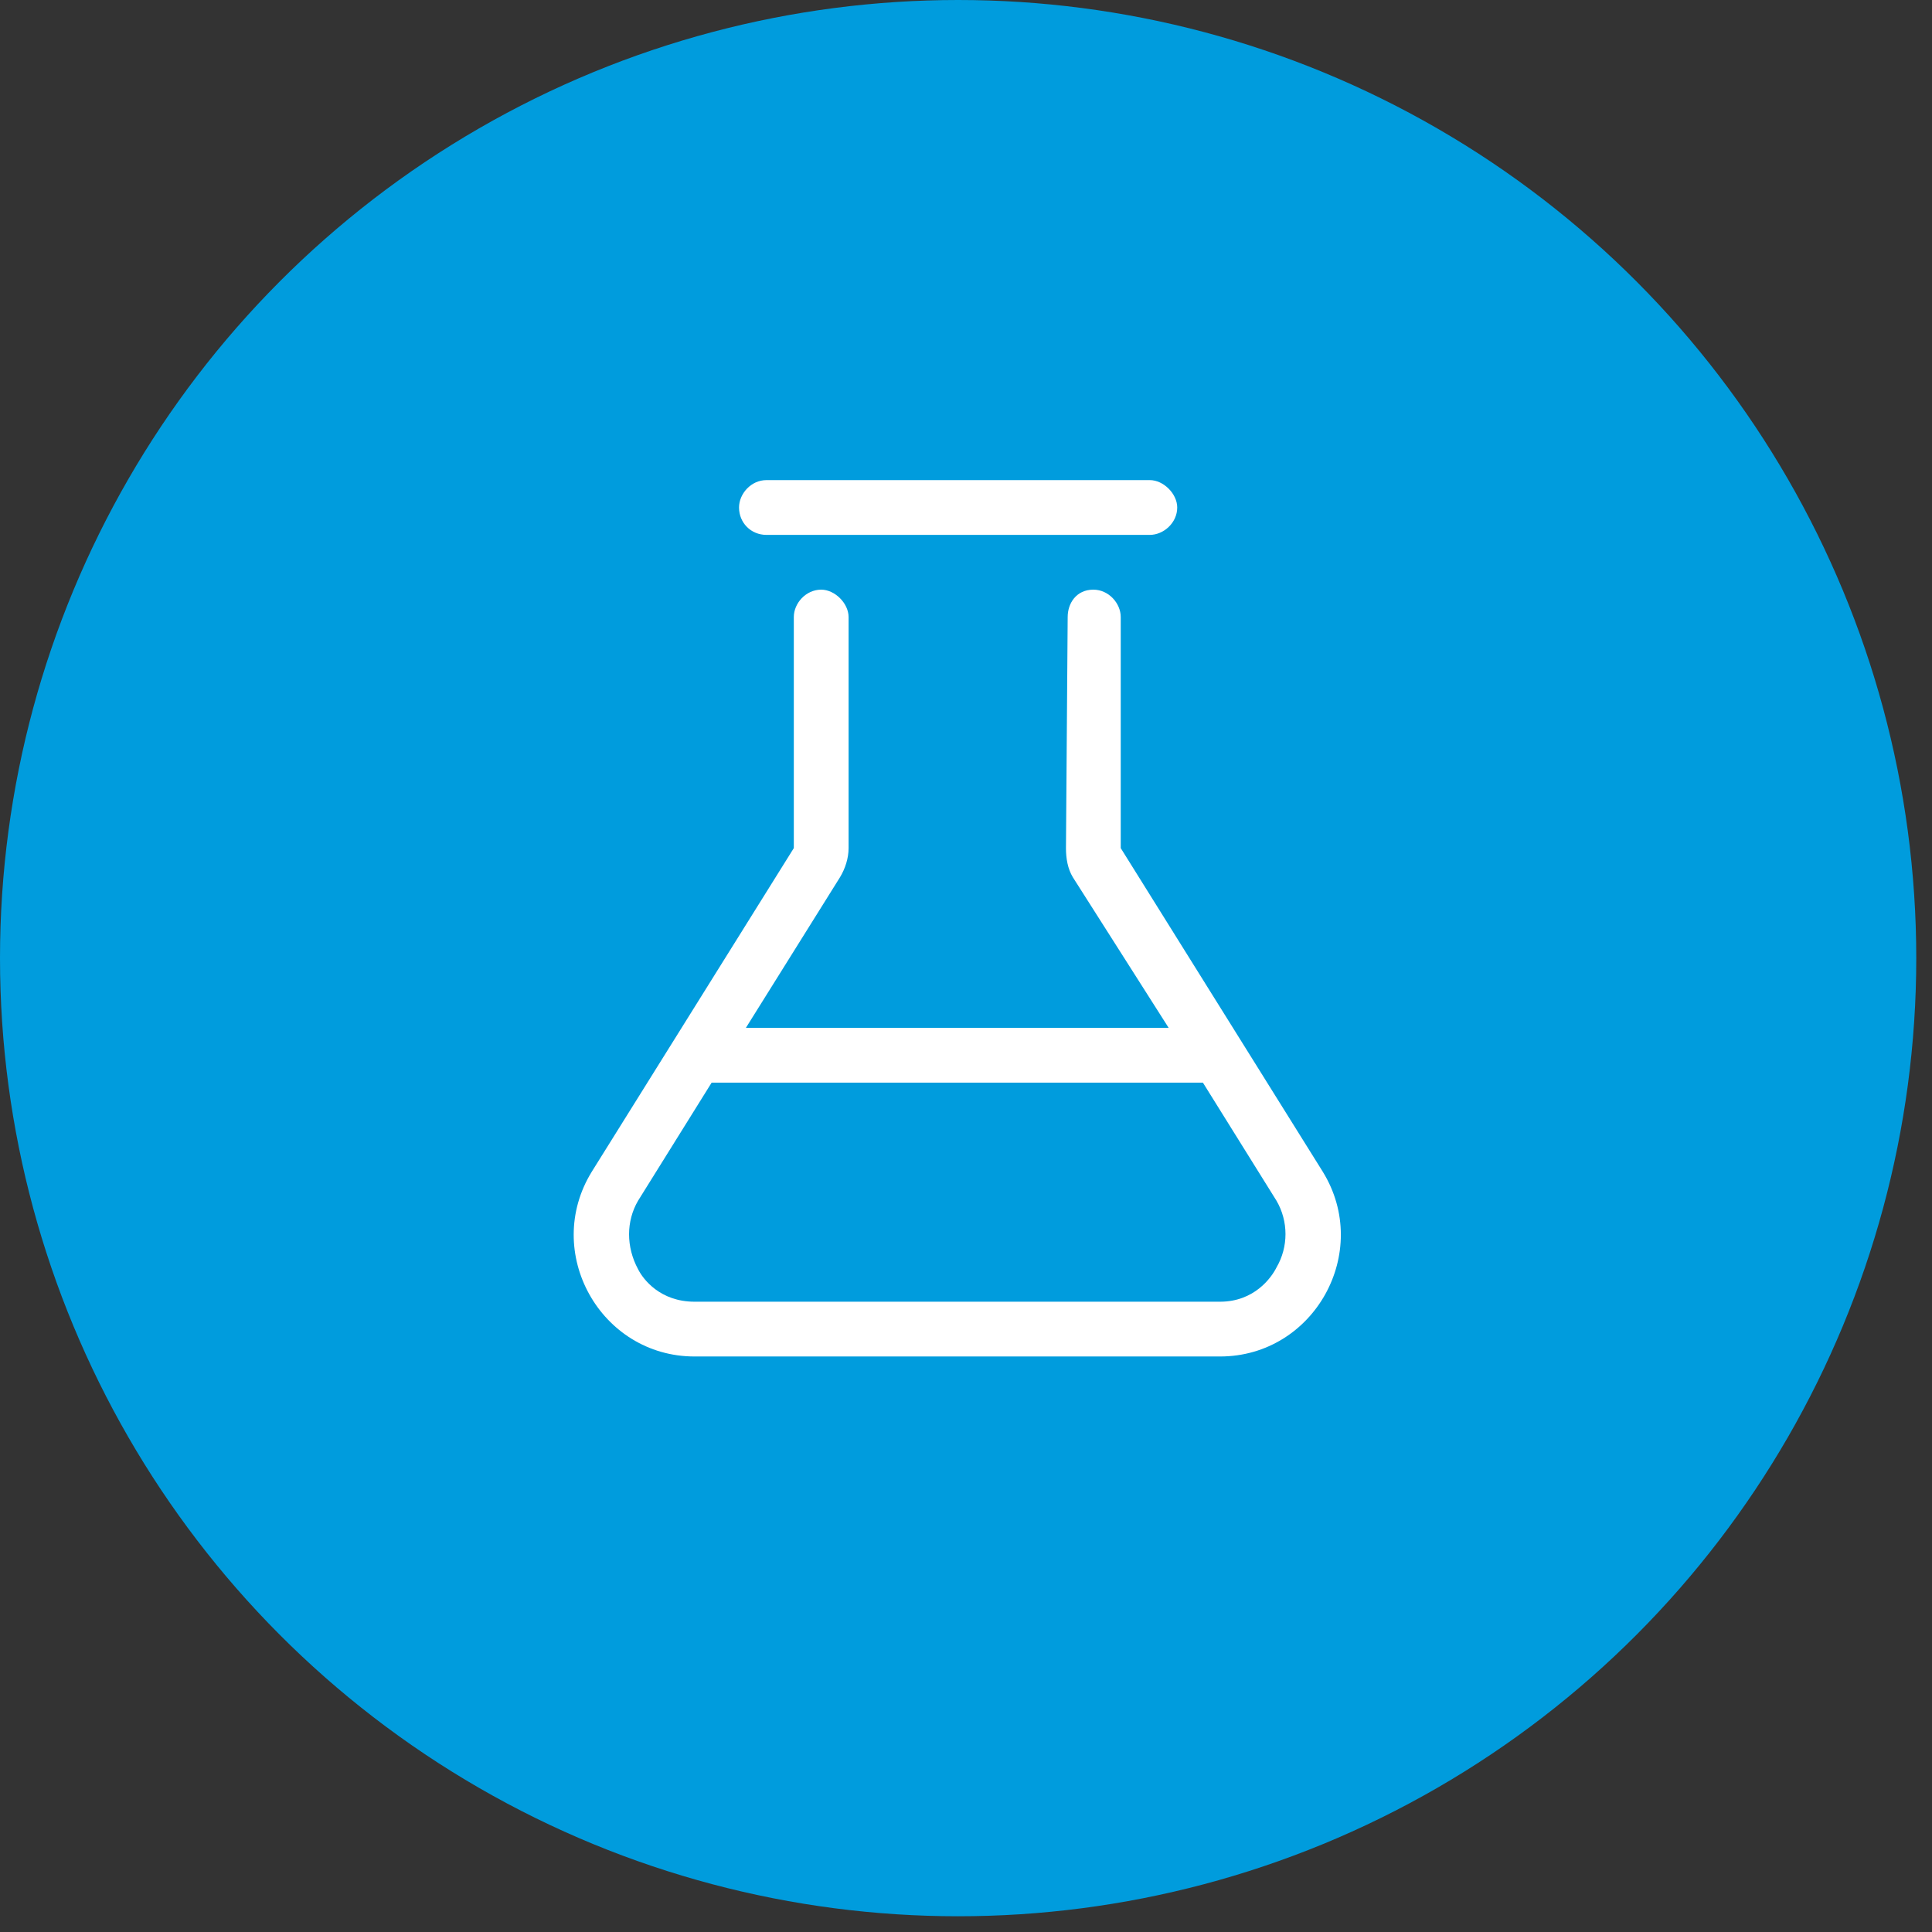
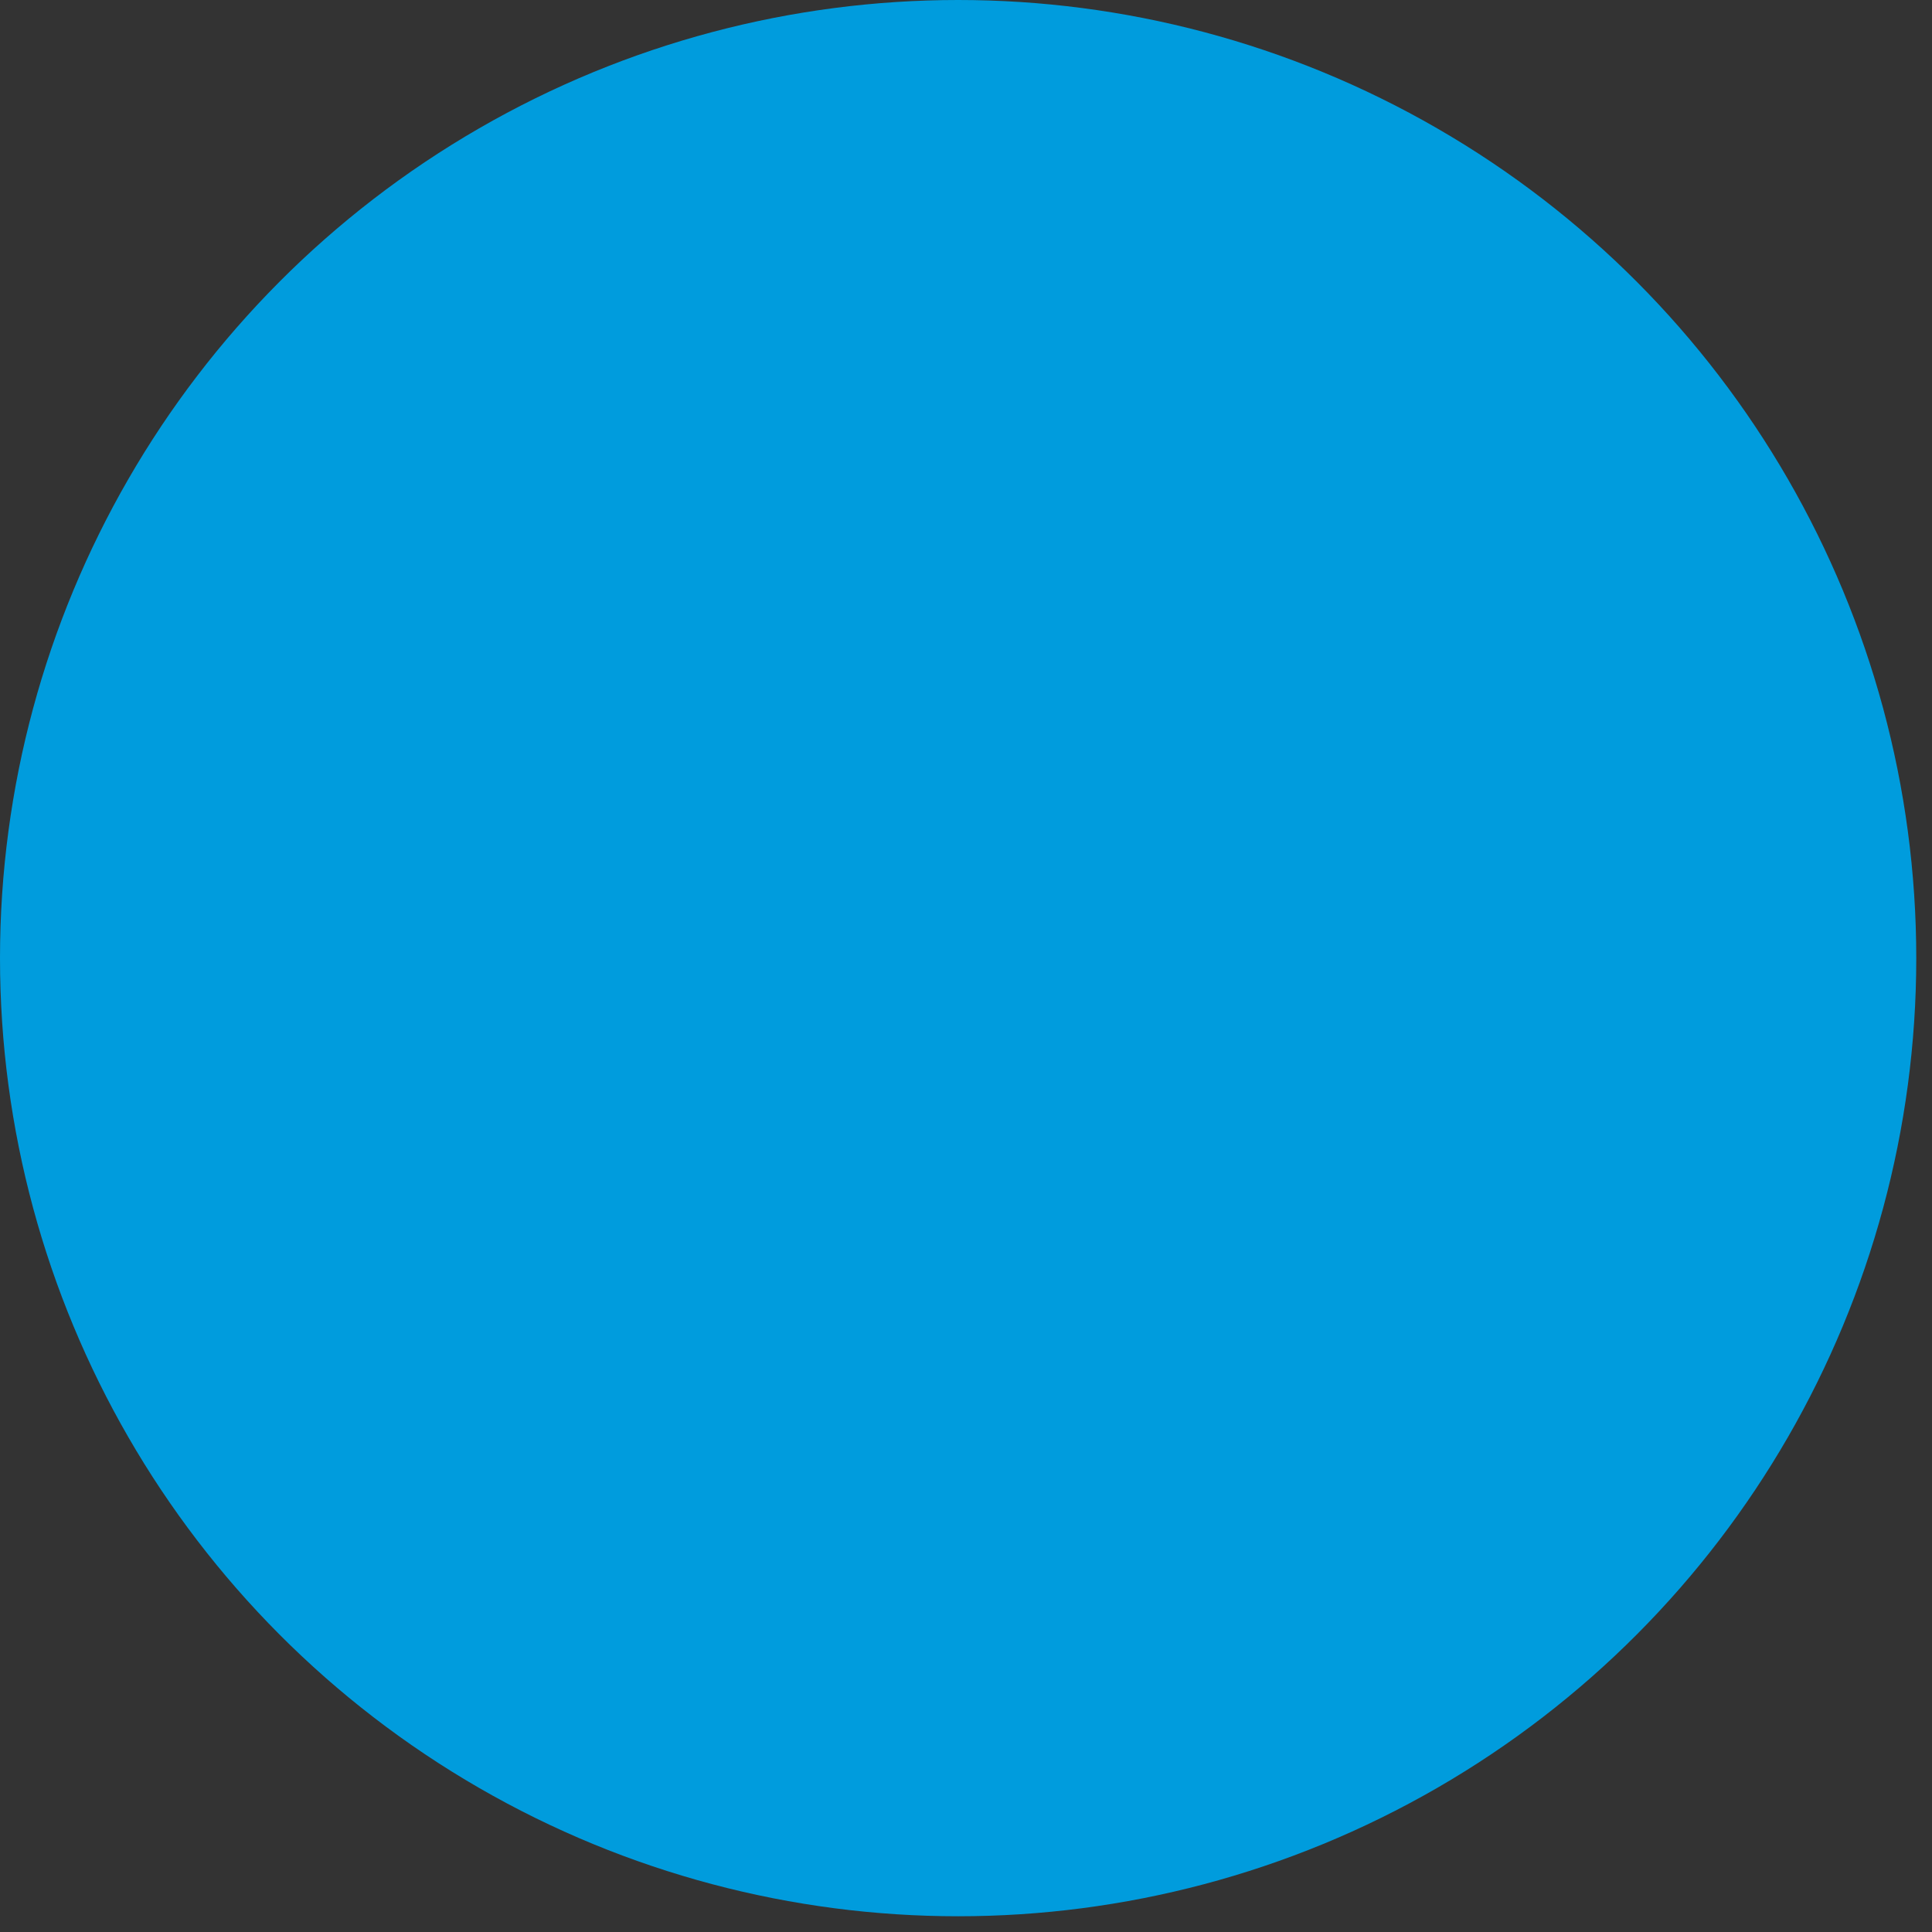
<svg xmlns="http://www.w3.org/2000/svg" width="97" height="97" viewBox="0 0 97 97" fill="none">
  <rect x="0" y="0" width="97" height="97" fill="#333333" stroke="none" />
  <path d="M29.105 30.105H23.105V34.605C23.105 35.027 22.753 35.355 22.355 35.355C21.933 35.355 21.605 35.027 21.605 34.605V25.605C21.605 25.206 21.933 24.855 22.355 24.855C22.753 24.855 23.105 25.206 23.105 25.605V28.605H29.105V25.605C29.105 25.206 29.433 24.855 29.855 24.855C30.253 24.855 30.605 25.206 30.605 25.605V29.355V34.605C30.605 35.027 30.253 35.355 29.855 35.355C29.433 35.355 29.105 35.027 29.105 34.605V30.105ZM35.785 25.324L38.597 32.074L39.535 34.324C39.699 34.699 39.511 35.144 39.136 35.308C38.761 35.472 38.316 35.285 38.152 34.91L37.402 33.105H32.785L32.035 34.91C31.871 35.285 31.449 35.472 31.05 35.308C30.675 35.144 30.488 34.699 30.652 34.324L31.589 32.074L34.402 25.324C34.519 25.043 34.8 24.855 35.105 24.855C35.386 24.855 35.667 25.043 35.785 25.324ZM36.792 31.605L35.105 27.574L33.417 31.605H36.792ZM40.355 24.855H44.105H47.855C48.253 24.855 48.605 25.206 48.605 25.605C48.605 26.027 48.253 26.355 47.855 26.355H44.855V34.605C44.855 35.027 44.503 35.355 44.105 35.355C43.683 35.355 43.355 35.027 43.355 34.605V26.355H40.355C39.933 26.355 39.605 26.027 39.605 25.605C39.605 25.206 39.933 24.855 40.355 24.855ZM48.605 30.105C48.605 29.706 48.933 29.355 49.355 29.355H55.355C55.753 29.355 56.105 29.706 56.105 30.105C56.105 30.527 55.753 30.855 55.355 30.855H49.355C48.933 30.855 48.605 30.527 48.605 30.105ZM29.316 39.456C27.839 38.003 25.66 38.003 24.183 39.456C22.73 40.933 22.73 43.3 24.183 44.777C25.66 46.23 27.839 46.23 29.316 44.777C29.597 44.472 30.066 44.472 30.371 44.777C30.652 45.058 30.652 45.527 30.371 45.831C28.308 47.871 25.191 47.871 23.128 45.831C21.089 43.769 21.089 40.464 23.128 38.402C25.191 36.363 28.308 36.363 30.371 38.402C30.652 38.706 30.652 39.175 30.371 39.456C30.066 39.761 29.597 39.761 29.316 39.456ZM38.105 42.105H32.105V46.605C32.105 47.027 31.753 47.355 31.355 47.355C30.933 47.355 30.605 47.027 30.605 46.605V37.605C30.605 37.206 30.933 36.855 31.355 36.855C31.753 36.855 32.105 37.206 32.105 37.605V40.605H38.105V37.605C38.105 37.206 38.433 36.855 38.855 36.855C39.253 36.855 39.605 37.206 39.605 37.605V41.355V46.605C39.605 47.027 39.253 47.355 38.855 47.355C38.433 47.355 38.105 47.027 38.105 46.605V42.105ZM41.105 36.855H46.355C46.753 36.855 47.105 37.206 47.105 37.605C47.105 38.027 46.753 38.355 46.355 38.355H41.105V41.355H44.855C45.253 41.355 45.605 41.706 45.605 42.105C45.605 42.527 45.253 42.855 44.855 42.855H41.105V45.855H46.355C46.753 45.855 47.105 46.206 47.105 46.605C47.105 47.027 46.753 47.355 46.355 47.355H41.105C40.261 47.355 39.605 46.699 39.605 45.855V42.105V38.355C39.605 37.535 40.261 36.855 41.105 36.855ZM48.605 36.855H53.855C54.253 36.855 54.605 37.206 54.605 37.605C54.605 38.027 54.253 38.355 53.855 38.355H48.605V41.355H52.355C52.753 41.355 53.105 41.706 53.105 42.105C53.105 42.527 52.753 42.855 52.355 42.855H48.605V46.605C48.605 47.027 48.253 47.355 47.855 47.355C47.433 47.355 47.105 47.027 47.105 46.605V42.105V38.355C47.105 37.535 47.761 36.855 48.605 36.855Z" fill="white" />
  <circle cx="48.105" cy="48.105" r="48.105" fill="#009CDD" />
-   <path d="M66.41 58.824C68.902 62.863 65.98 68.105 61.253 68.105H34.871C30.144 68.105 27.222 62.863 29.714 58.824L39.855 42.581V30.98C39.855 30.293 40.456 29.605 41.23 29.605C41.917 29.605 42.605 30.293 42.605 30.98V42.581C42.605 43.097 42.433 43.613 42.175 44.042L37.449 51.605H58.675L53.863 44.042C53.605 43.613 53.519 43.097 53.519 42.581L53.605 30.98C53.605 30.293 54.035 29.605 54.894 29.605C55.667 29.605 56.269 30.293 56.269 30.98V42.581L66.41 58.824ZM64.089 63.636C64.691 62.605 64.691 61.316 64.089 60.285L60.394 54.355H35.73L32.035 60.285C31.433 61.316 31.433 62.605 32.035 63.722C32.292 64.238 33.152 65.355 34.871 65.355H61.253C62.972 65.355 63.831 64.152 64.089 63.636ZM38.48 26.855C37.706 26.855 37.105 26.253 37.105 25.48C37.105 24.793 37.706 24.105 38.48 24.105H57.73C58.417 24.105 59.105 24.793 59.105 25.48C59.105 26.253 58.417 26.855 57.73 26.855H38.48Z" fill="white" />
</svg>